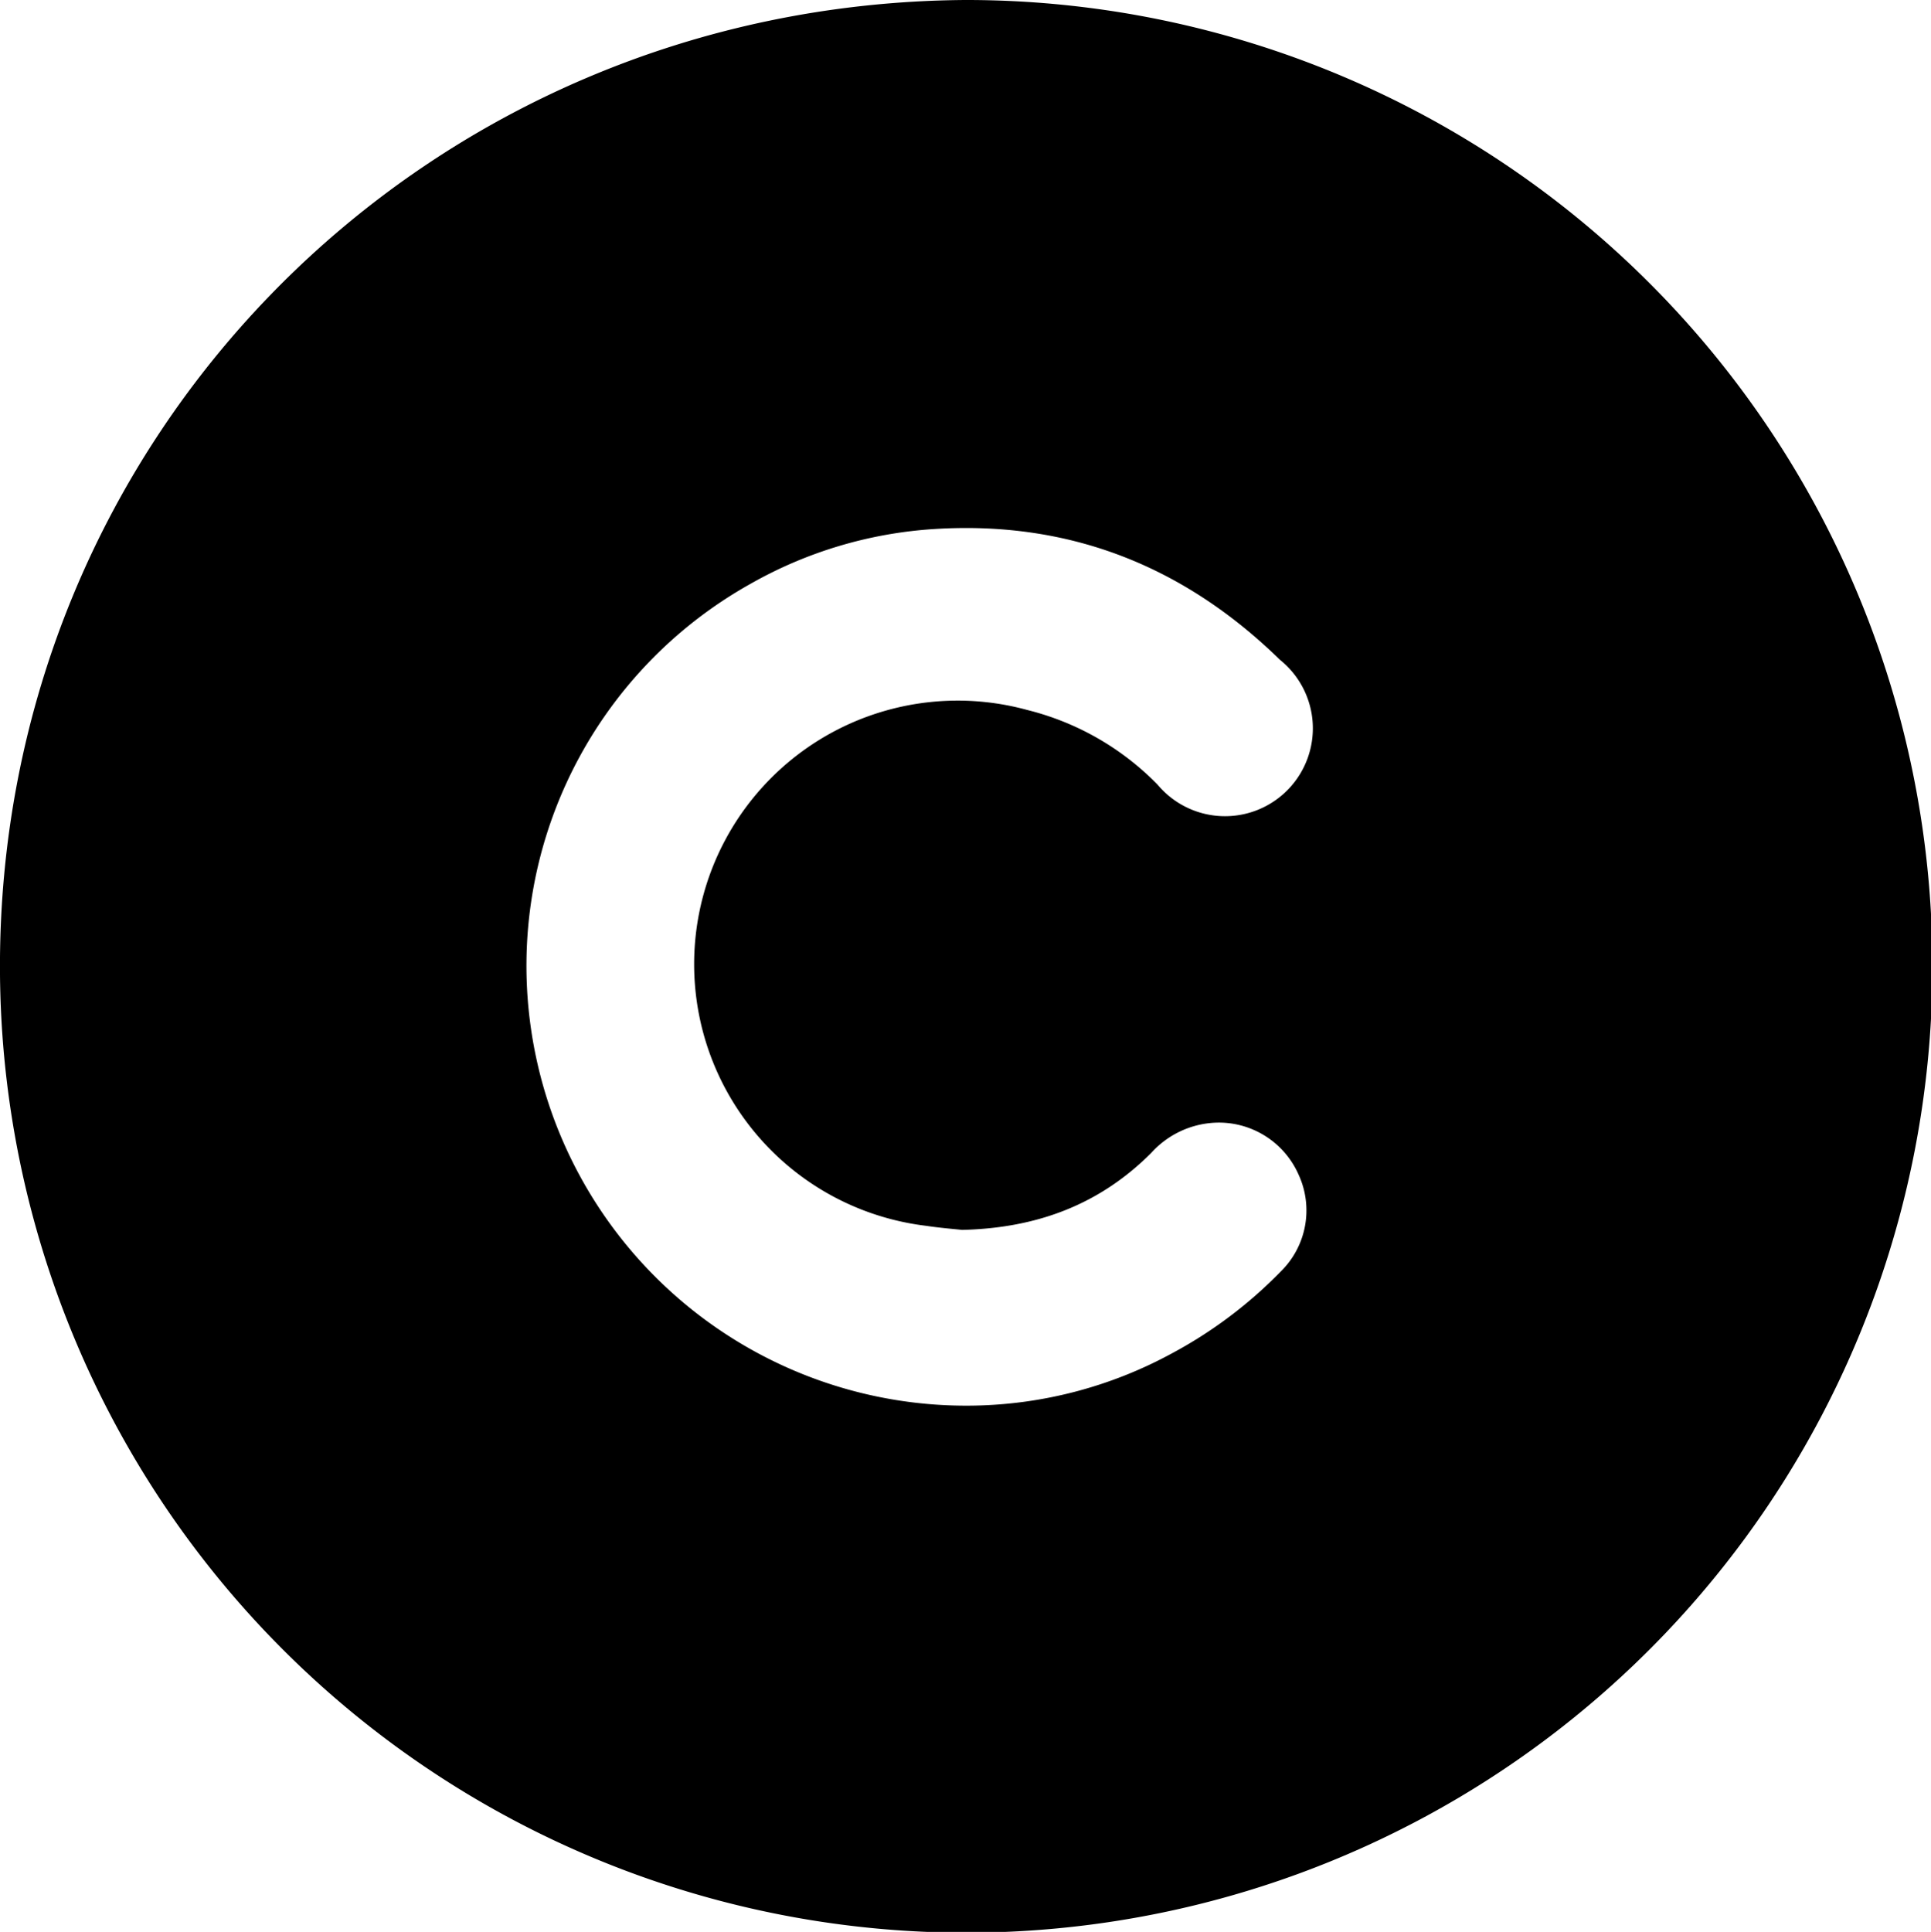
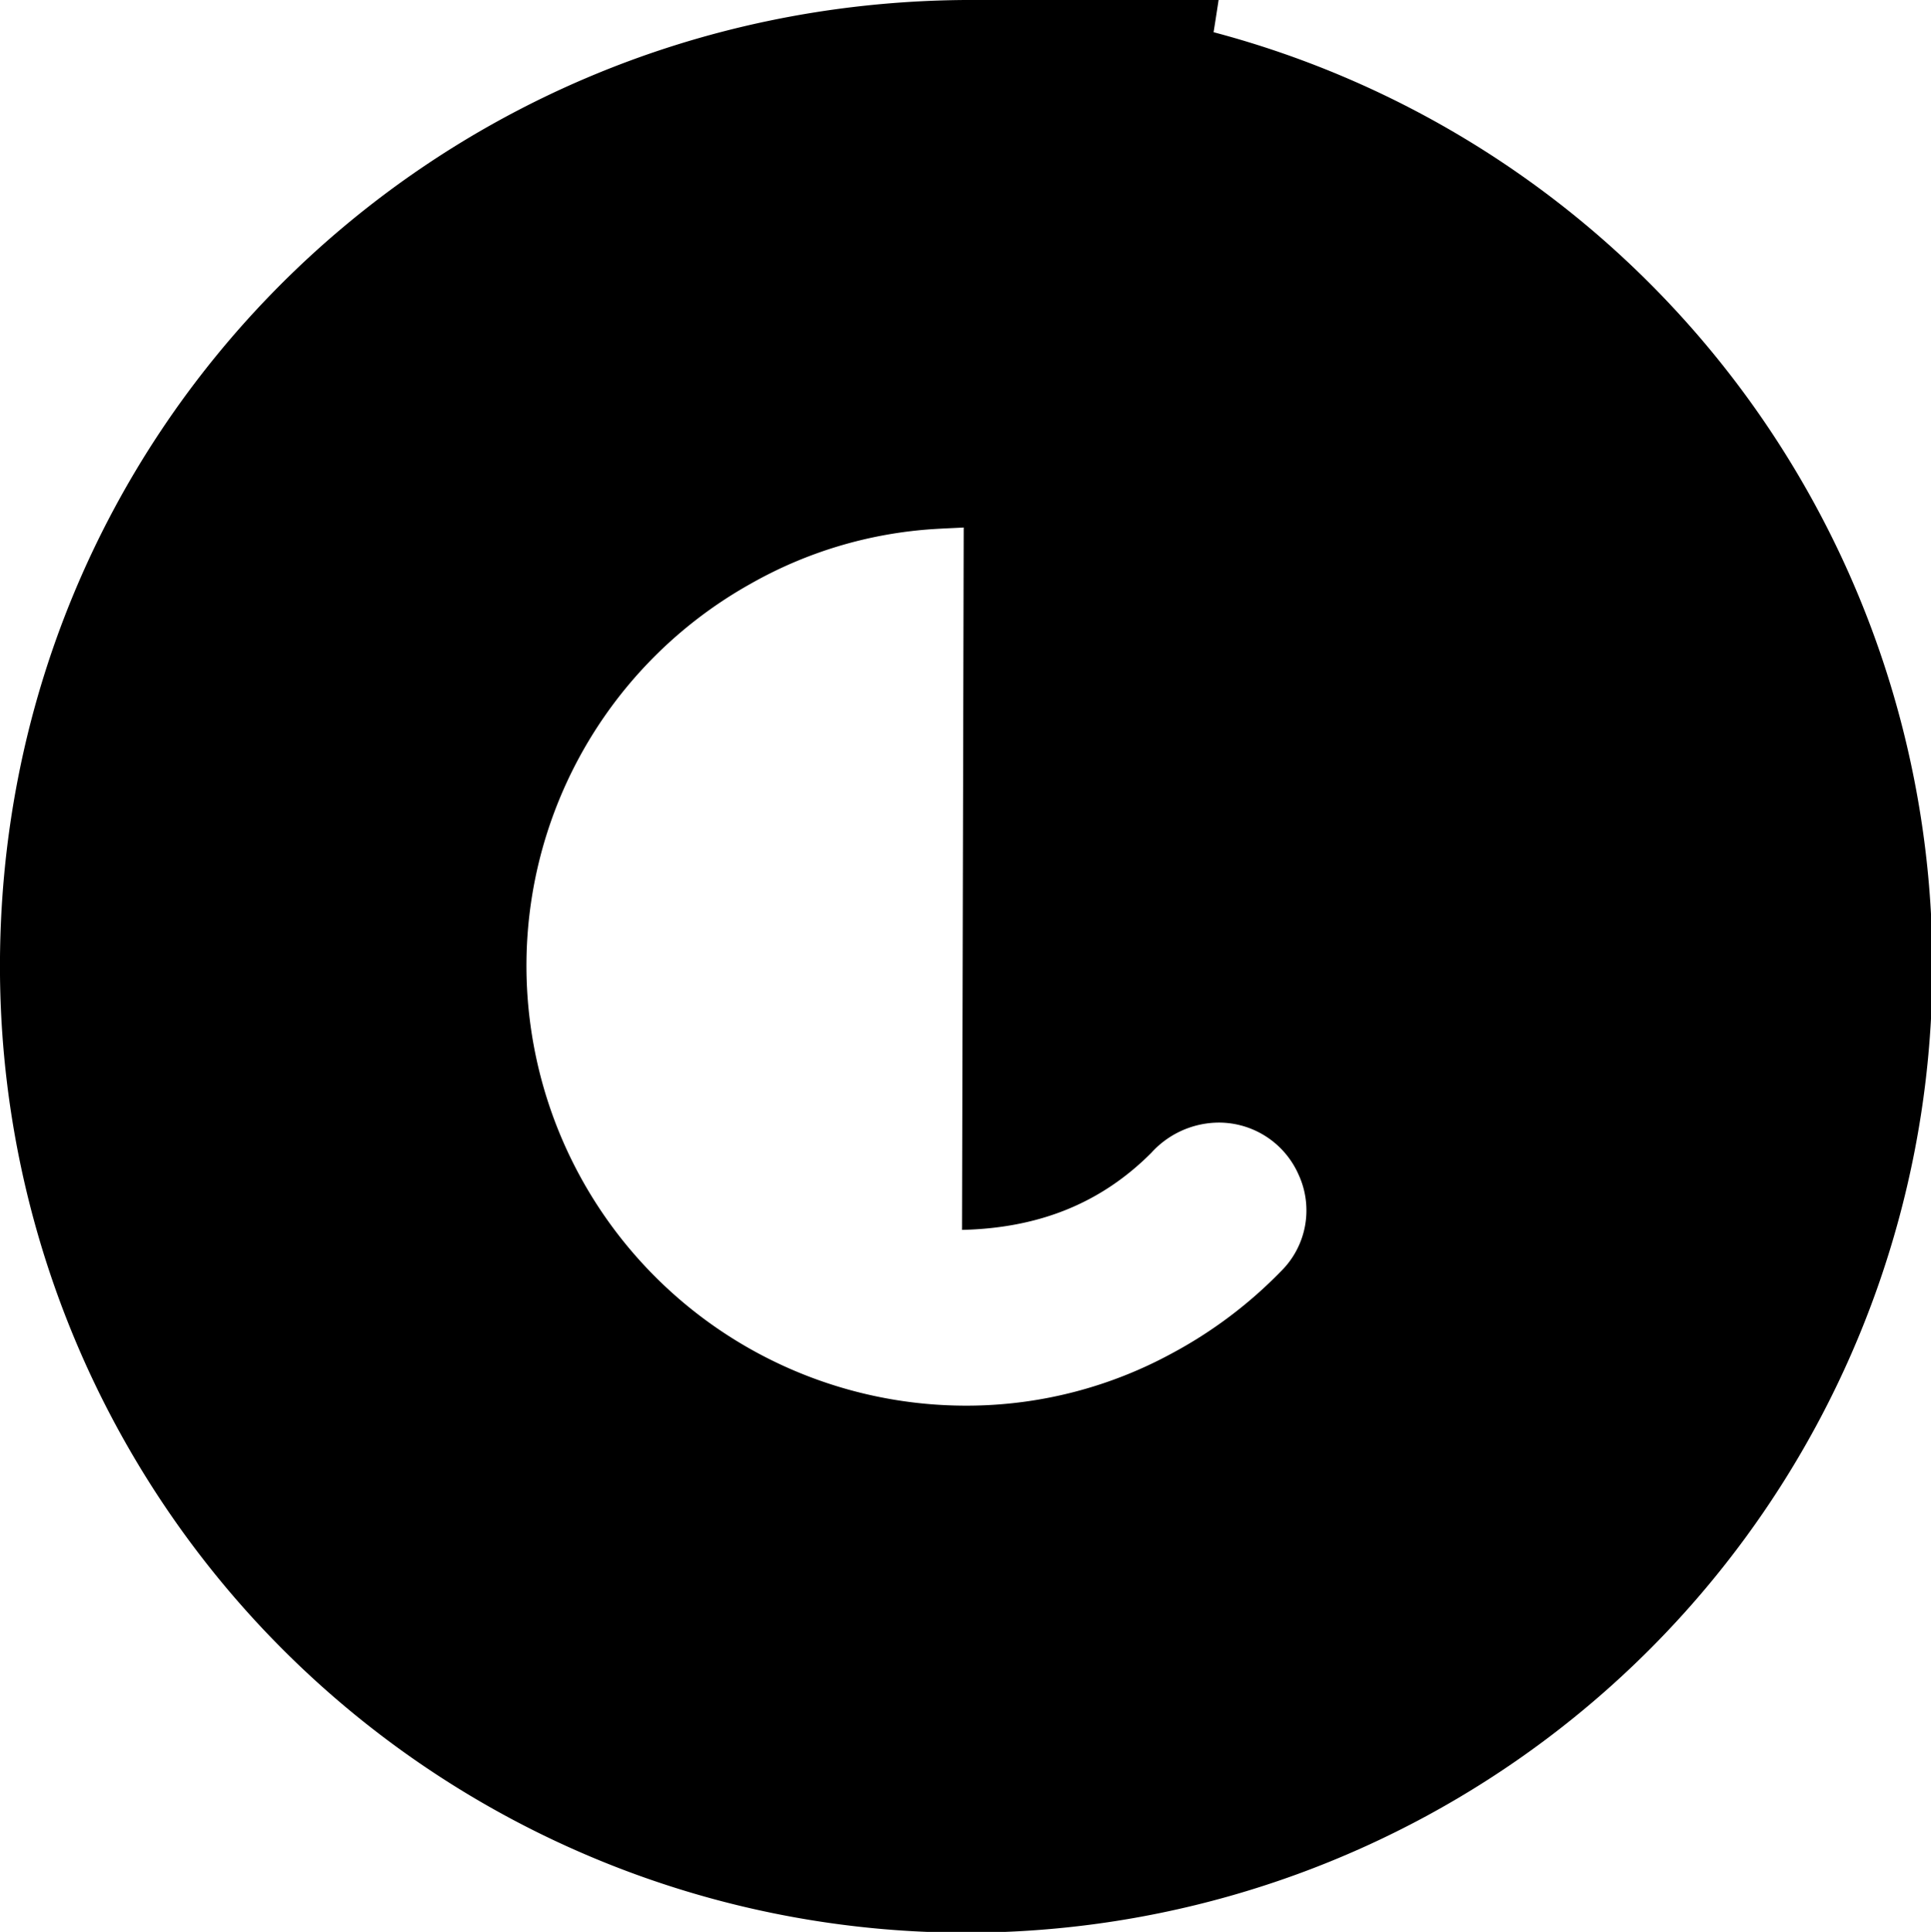
<svg xmlns="http://www.w3.org/2000/svg" viewBox="0 0 197.85 197.92">
  <g id="Слой_2" data-name="Слой 2">
    <g id="Слой_1-2" data-name="Слой 1">
-       <path d="M98.87,0A99,99,0,1,1,0,99.84C-.46,44.6,43.64.4,98.87,0Zm-.3,126c-.92-.1-2.32-.21-3.7-.42a27,27,0,1,1,10.4-52.84,28.13,28.13,0,0,1,13.34,7.65,9,9,0,1,0,12.54-12.79C121.32,58,109.56,53.31,95.69,54.2A43.66,43.66,0,0,0,76.9,59.81a44.83,44.83,0,0,0-22.54,45.26A45.06,45.06,0,0,0,99.86,144,44,44,0,0,0,120,138.69a45.69,45.69,0,0,0,11.24-8.44,8.76,8.76,0,0,0,1.8-9.94,8.92,8.92,0,0,0-8.6-5.29,9.39,9.39,0,0,0-6.48,3.09C112.77,123.31,106.39,125.82,98.57,126Z" />
+       <path d="M98.87,0A99,99,0,1,1,0,99.84C-.46,44.6,43.64.4,98.87,0Zc-.92-.1-2.32-.21-3.7-.42a27,27,0,1,1,10.4-52.84,28.13,28.13,0,0,1,13.34,7.65,9,9,0,1,0,12.54-12.79C121.32,58,109.56,53.31,95.69,54.2A43.66,43.66,0,0,0,76.9,59.81a44.83,44.83,0,0,0-22.54,45.26A45.06,45.06,0,0,0,99.86,144,44,44,0,0,0,120,138.69a45.69,45.69,0,0,0,11.24-8.44,8.76,8.76,0,0,0,1.8-9.94,8.92,8.92,0,0,0-8.6-5.29,9.39,9.39,0,0,0-6.48,3.09C112.77,123.31,106.39,125.82,98.57,126Z" />
    </g>
  </g>
</svg>